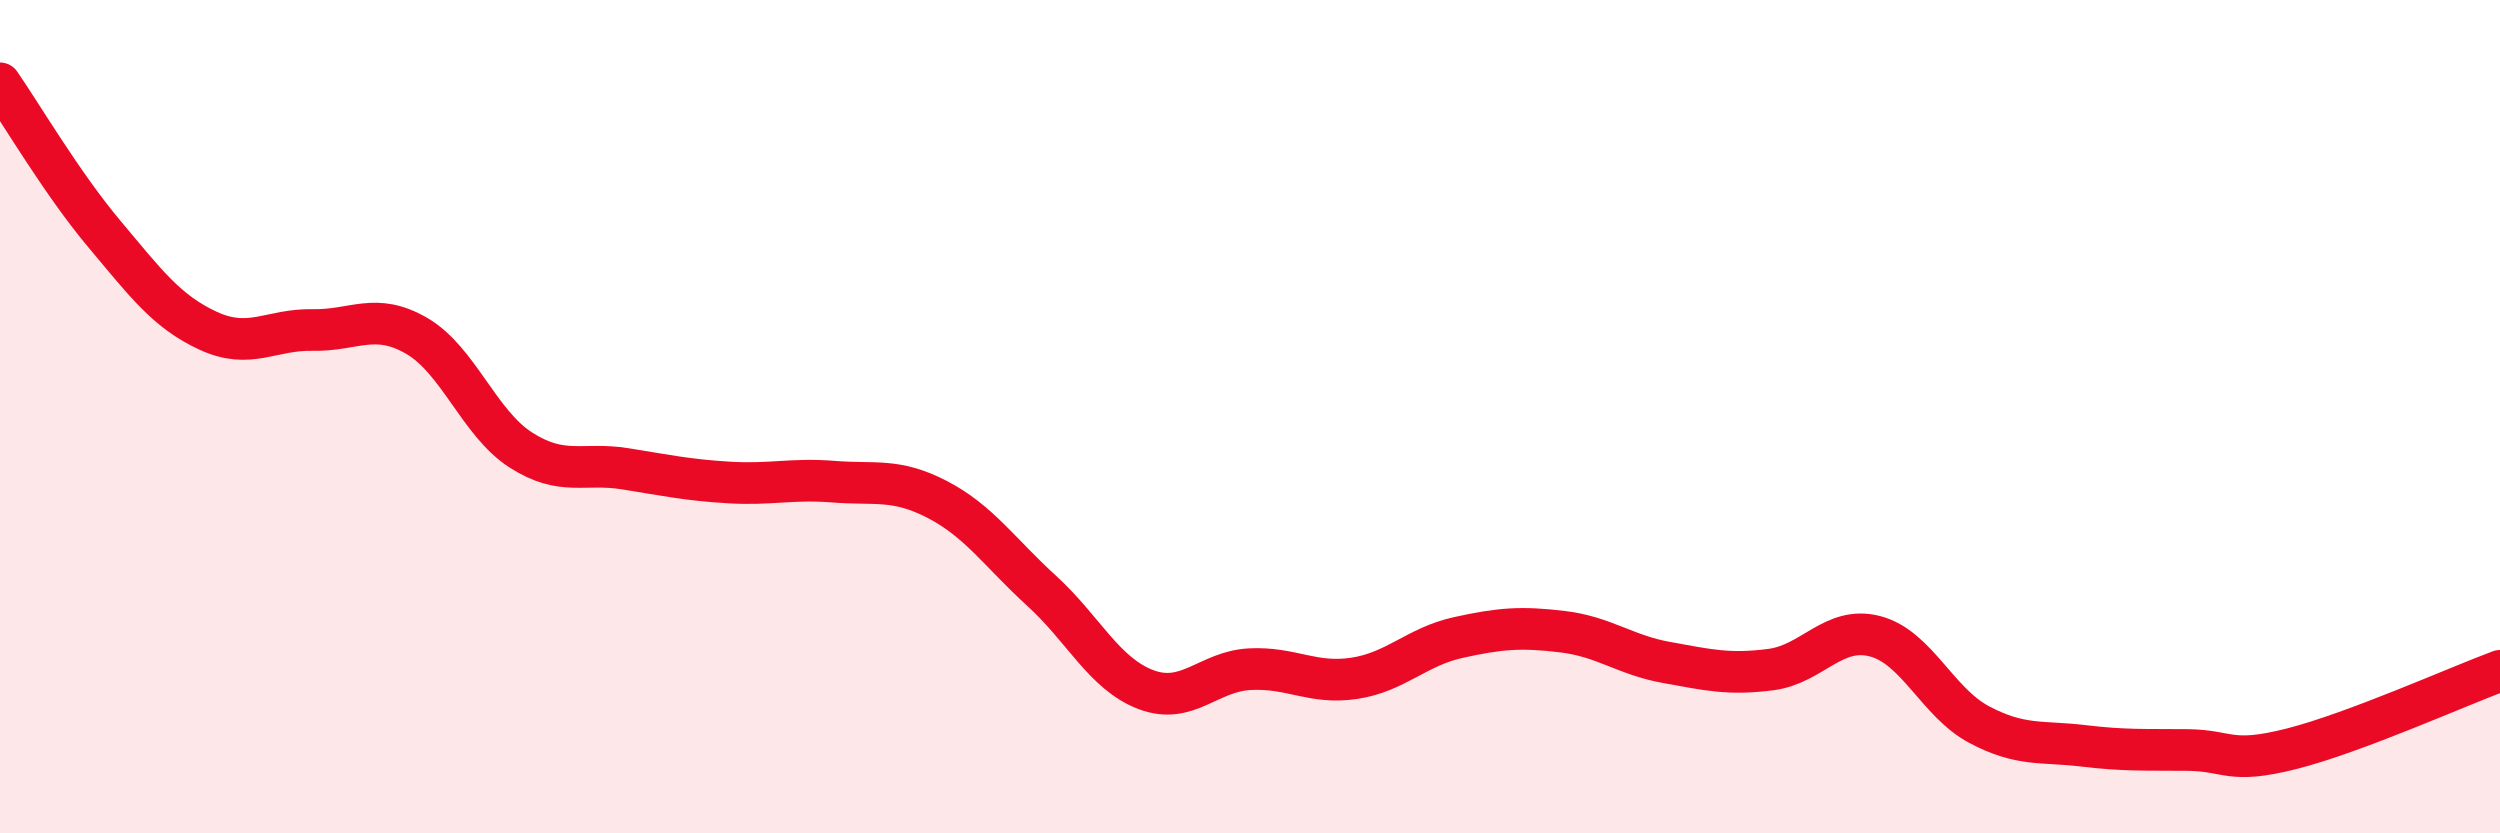
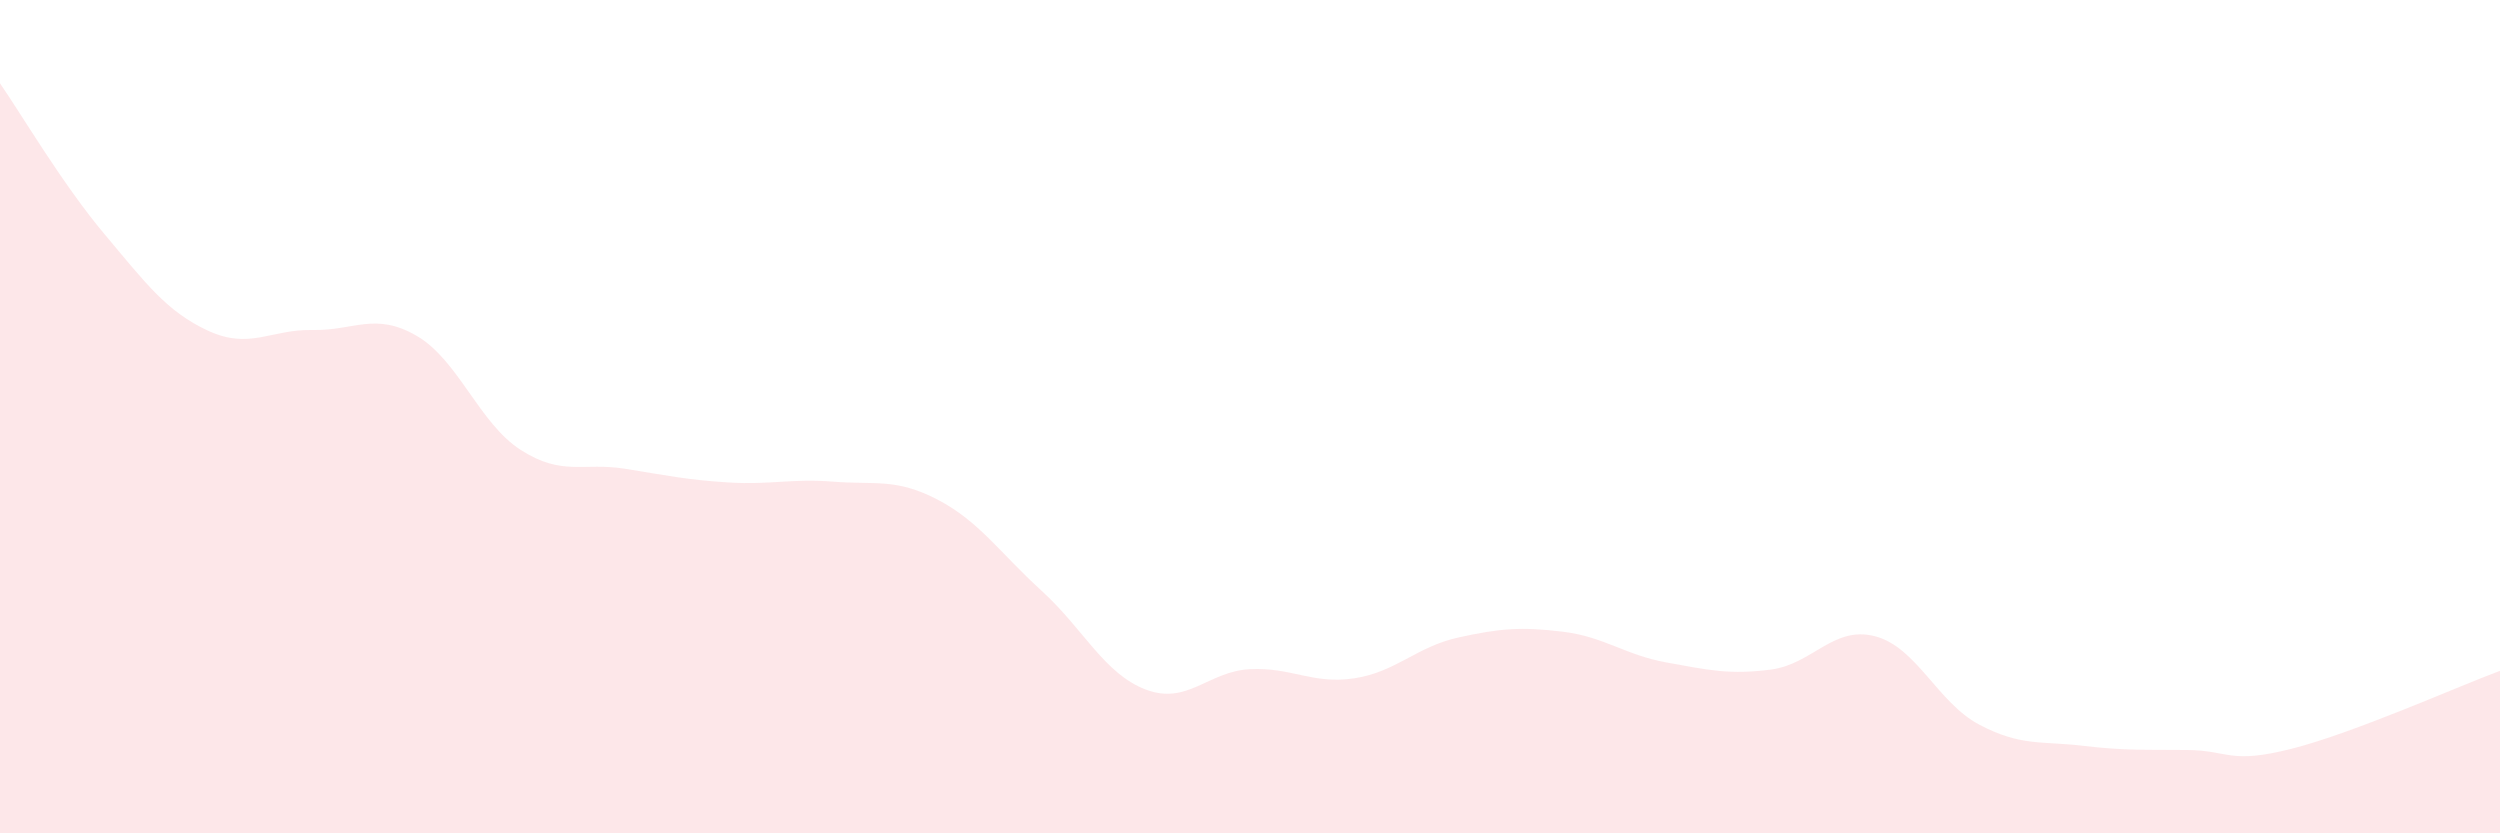
<svg xmlns="http://www.w3.org/2000/svg" width="60" height="20" viewBox="0 0 60 20">
  <path d="M 0,2 C 0.5,2.72 1.5,4.42 2.5,5.61 C 3.5,6.8 4,7.48 5,7.94 C 6,8.4 6.5,7.9 7.5,7.92 C 8.5,7.94 9,7.48 10,8.06 C 11,8.64 11.5,10.16 12.5,10.8 C 13.5,11.44 14,11.09 15,11.25 C 16,11.41 16.5,11.52 17.5,11.58 C 18.5,11.64 19,11.48 20,11.56 C 21,11.64 21.5,11.47 22.5,11.99 C 23.5,12.51 24,13.27 25,14.18 C 26,15.09 26.5,16.17 27.5,16.55 C 28.5,16.93 29,16.11 30,16.06 C 31,16.01 31.5,16.43 32.5,16.28 C 33.5,16.13 34,15.52 35,15.3 C 36,15.08 36.5,15.04 37.5,15.16 C 38.5,15.28 39,15.72 40,15.9 C 41,16.08 41.5,16.2 42.5,16.07 C 43.5,15.94 44,15.01 45,15.27 C 46,15.53 46.5,16.86 47.5,17.39 C 48.5,17.92 49,17.78 50,17.9 C 51,18.02 51.5,17.99 52.5,18 C 53.5,18.01 53.5,18.35 55,17.97 C 56.5,17.59 59,16.47 60,16.1L60 20L0 20Z" fill="#EB0A25" opacity="0.1" stroke-linecap="round" stroke-linejoin="round" />
-   <path d="M 0,2 C 0.5,2.72 1.5,4.42 2.5,5.61 C 3.5,6.8 4,7.48 5,7.94 C 6,8.4 6.5,7.9 7.5,7.92 C 8.5,7.94 9,7.48 10,8.06 C 11,8.64 11.5,10.16 12.5,10.8 C 13.5,11.44 14,11.09 15,11.25 C 16,11.41 16.5,11.52 17.5,11.58 C 18.5,11.64 19,11.48 20,11.56 C 21,11.64 21.5,11.47 22.5,11.99 C 23.5,12.51 24,13.27 25,14.18 C 26,15.09 26.5,16.17 27.5,16.55 C 28.5,16.93 29,16.11 30,16.06 C 31,16.01 31.5,16.43 32.5,16.28 C 33.5,16.13 34,15.52 35,15.3 C 36,15.08 36.5,15.04 37.5,15.16 C 38.5,15.28 39,15.72 40,15.9 C 41,16.08 41.5,16.2 42.5,16.07 C 43.5,15.94 44,15.01 45,15.27 C 46,15.53 46.5,16.86 47.5,17.39 C 48.5,17.92 49,17.78 50,17.9 C 51,18.02 51.5,17.99 52.5,18 C 53.5,18.01 53.5,18.35 55,17.97 C 56.5,17.59 59,16.47 60,16.1" stroke="#EB0A25" stroke-width="1" fill="none" stroke-linecap="round" stroke-linejoin="round" />
</svg>